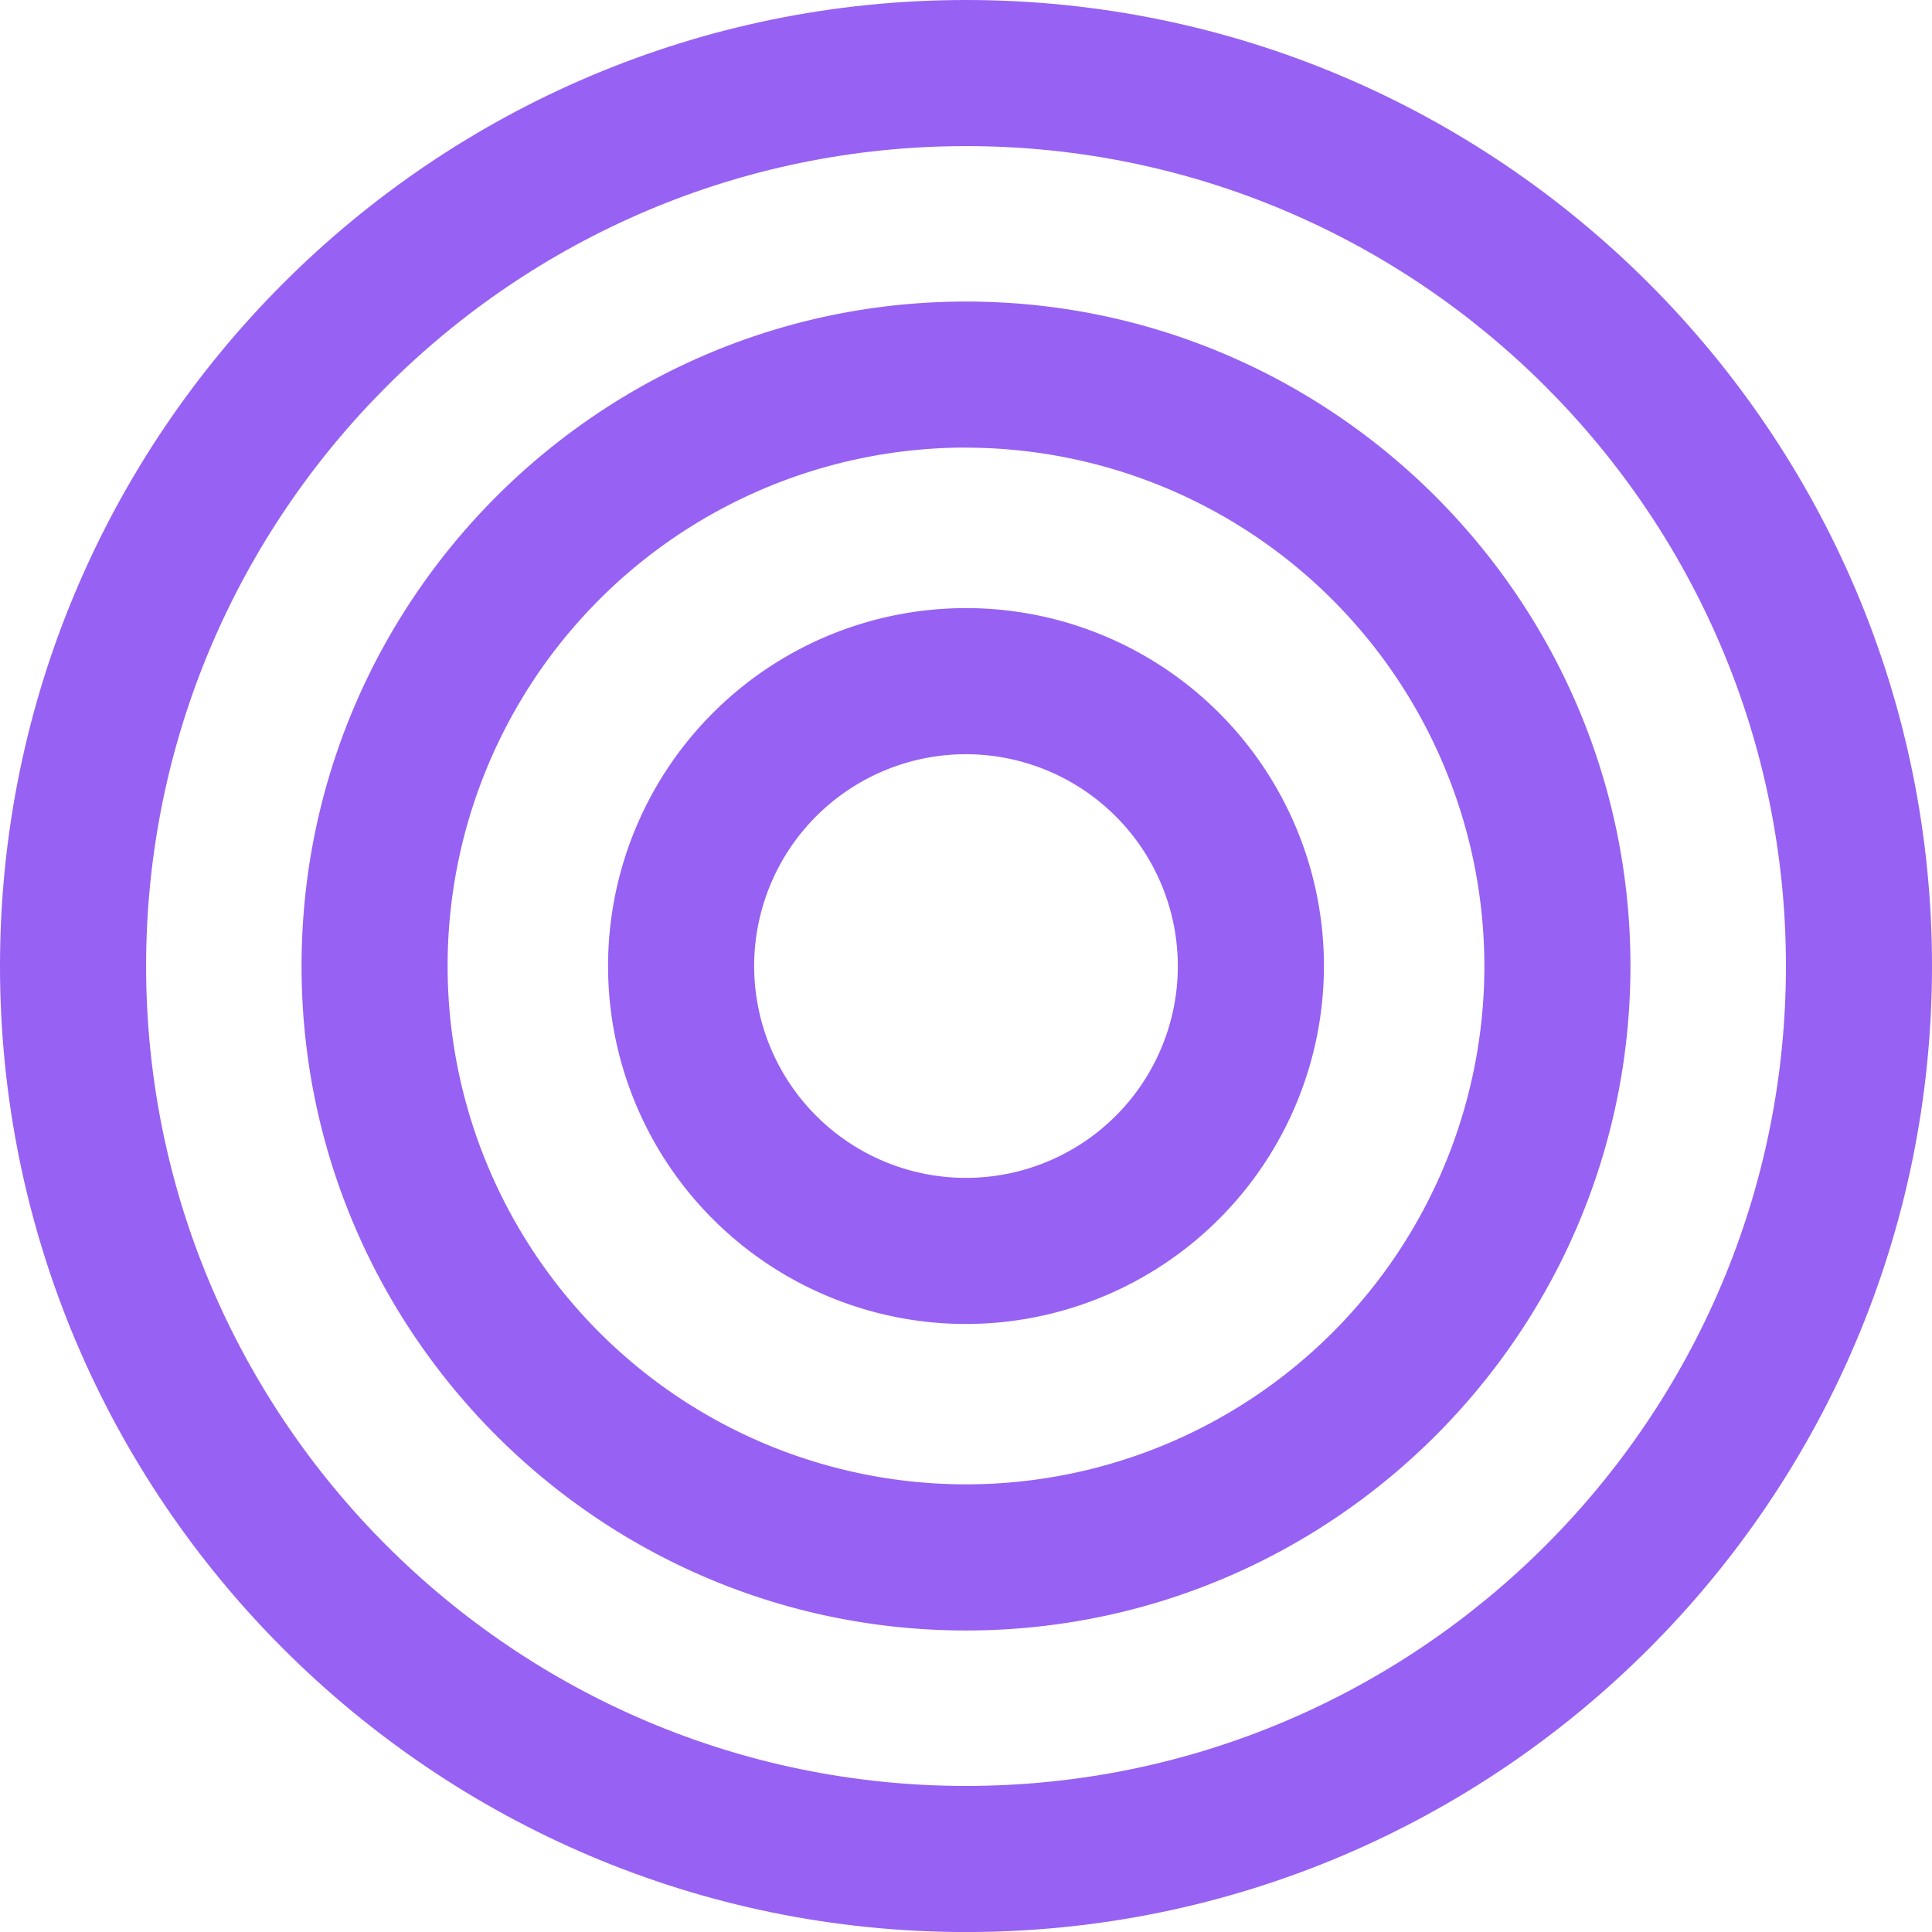
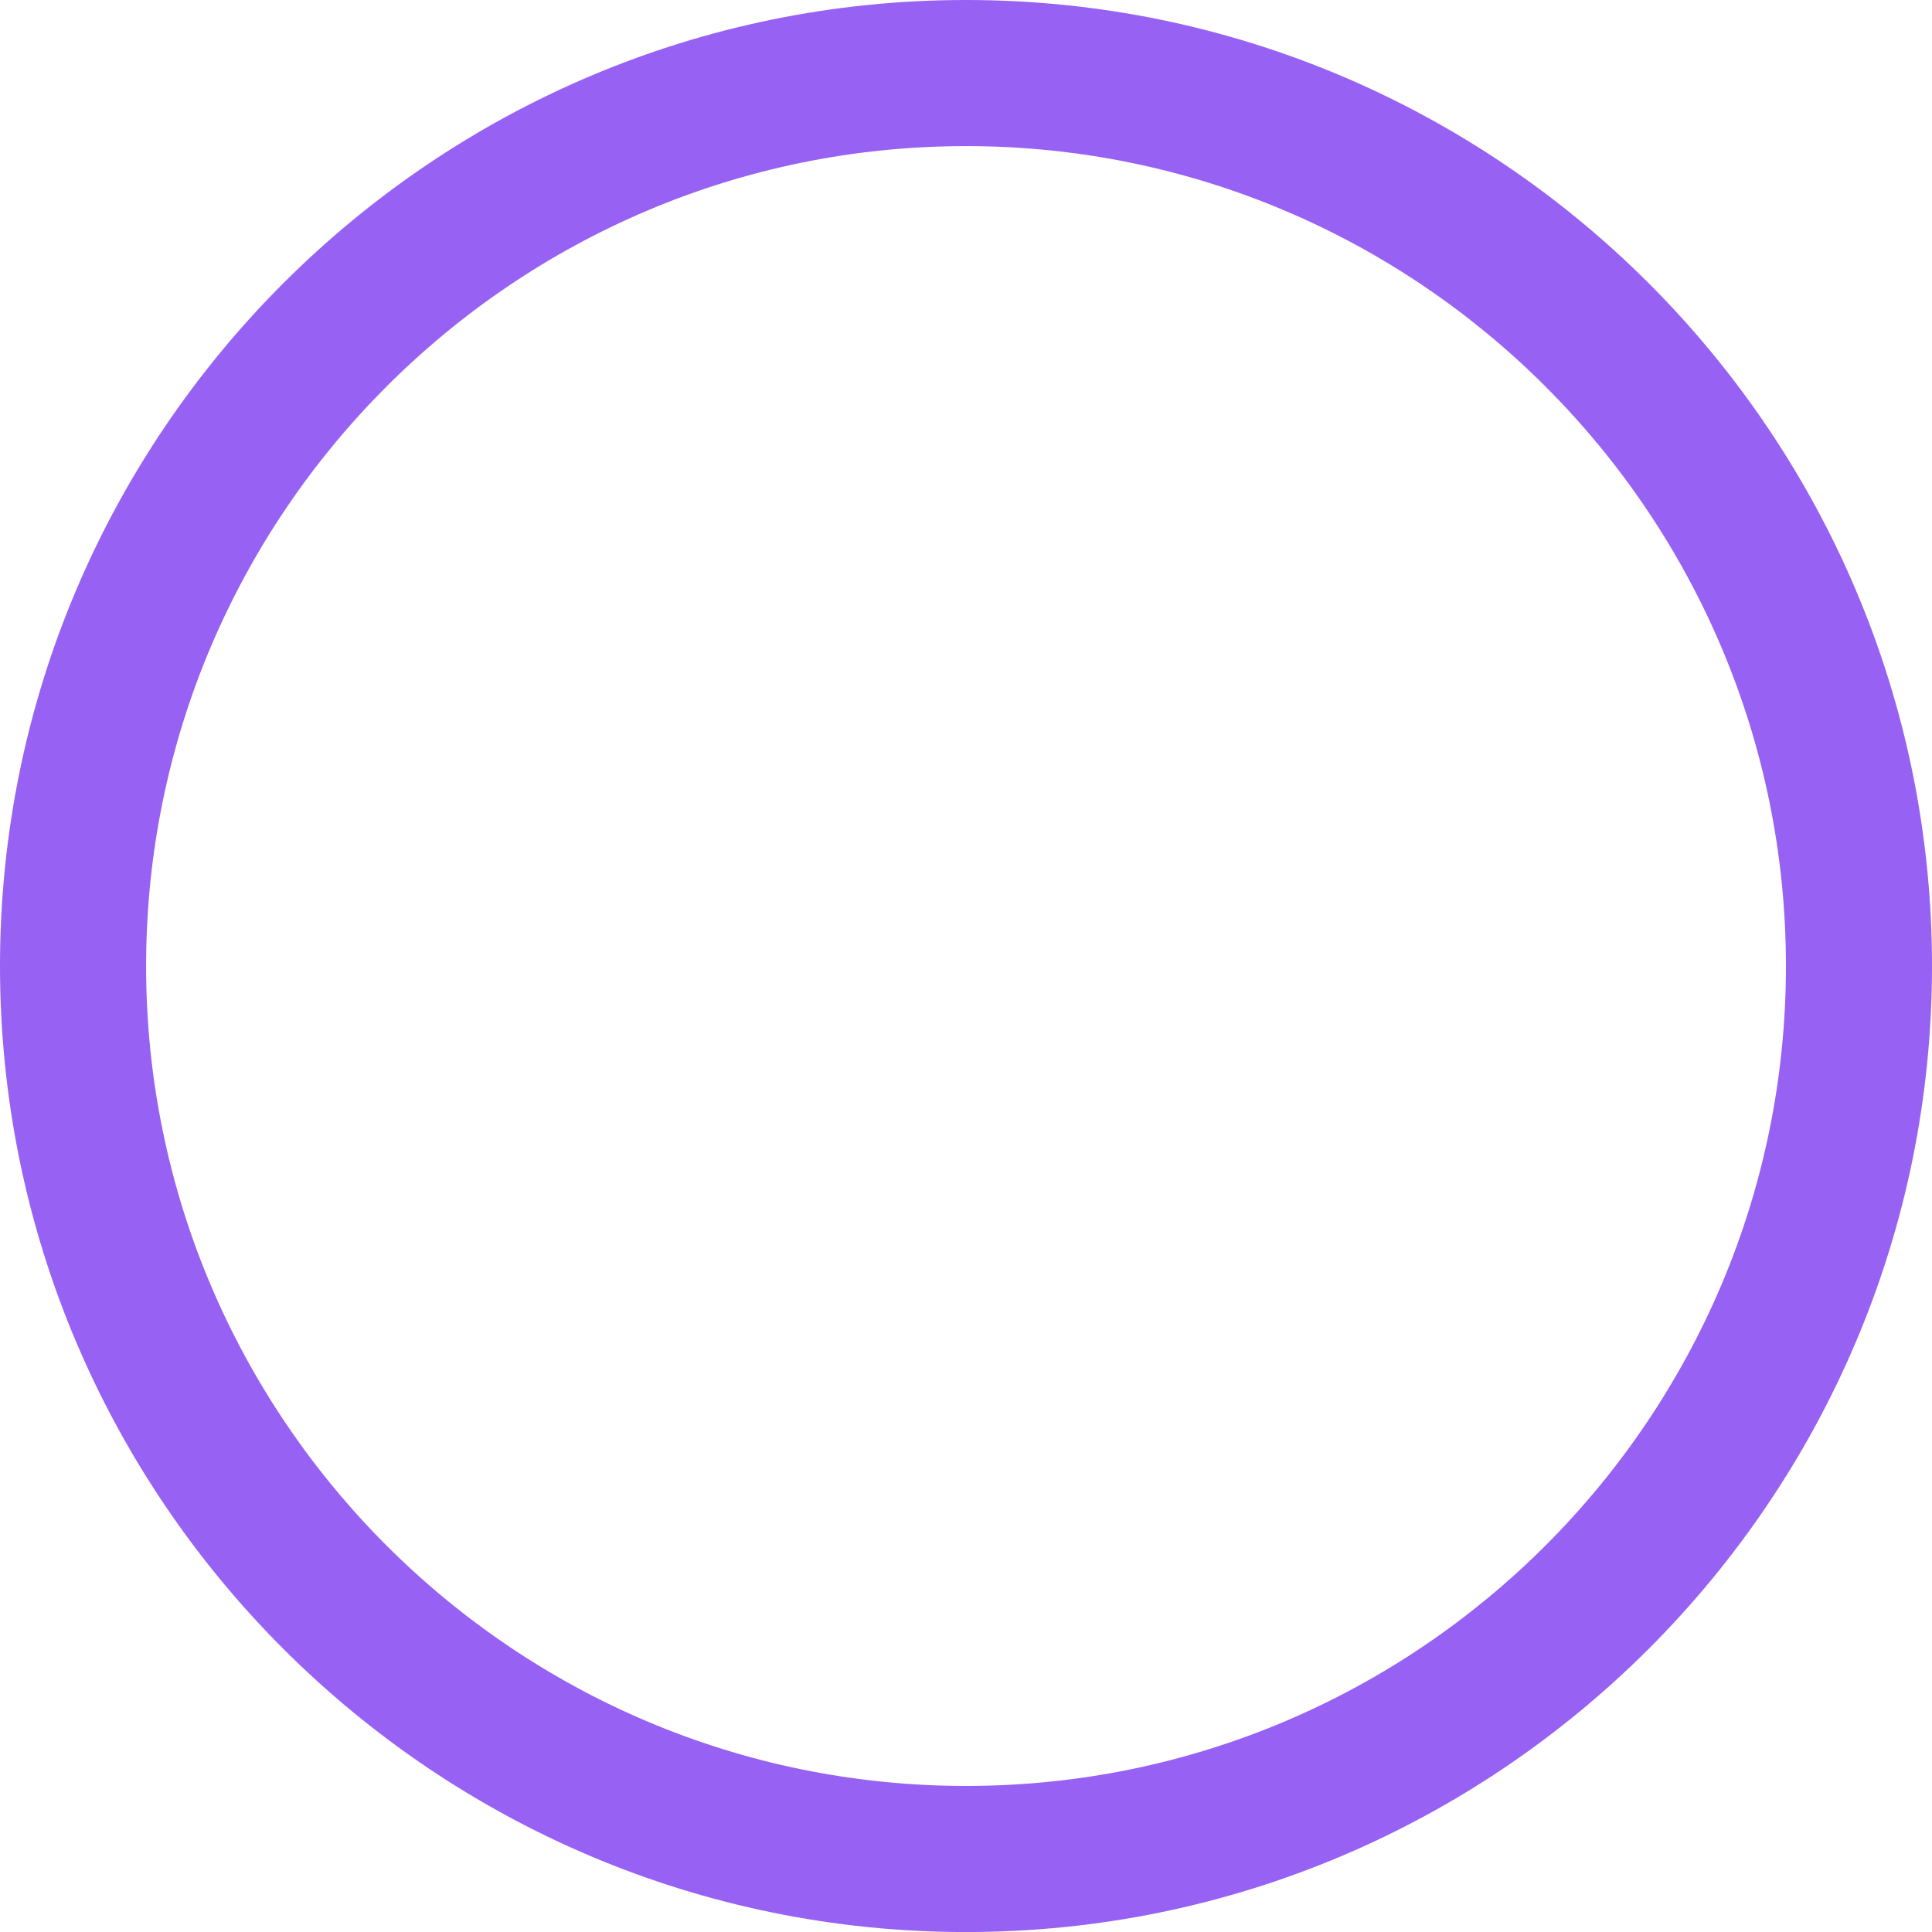
<svg xmlns="http://www.w3.org/2000/svg" viewBox="0 0 460.58 460.59">
  <defs>
    <style>.cls-1{fill:#9761f3;}</style>
  </defs>
  <g id="Слой_2" data-name="Слой 2">
    <g id="Layer_1" data-name="Layer 1">
      <path class="cls-1" d="M230.29,460.59C103.31,460.59,0,357.28,0,230.3S103.31,0,230.29,0,460.58,103.31,460.58,230.3,357.27,460.59,230.29,460.59Zm0-425.76c-107.78,0-195.46,87.69-195.46,195.47s87.68,195.46,195.46,195.46S425.76,338.08,425.76,230.3,338.07,34.83,230.29,34.83Z" />
-       <path class="cls-1" d="M230.29,388.7c-87.34,0-158.4-71.06-158.4-158.4S143,71.89,230.29,71.89,388.69,143,388.69,230.3,317.64,388.7,230.29,388.7Zm0-282A123.58,123.58,0,1,0,353.87,230.3,123.72,123.72,0,0,0,230.29,106.72Z" />
-       <path class="cls-1" d="M230.29,315.63a85.33,85.33,0,1,1,85.33-85.33A85.42,85.42,0,0,1,230.29,315.63Zm0-135.83a50.5,50.5,0,1,0,50.5,50.5A50.56,50.56,0,0,0,230.29,179.8Z" />
    </g>
  </g>
</svg>